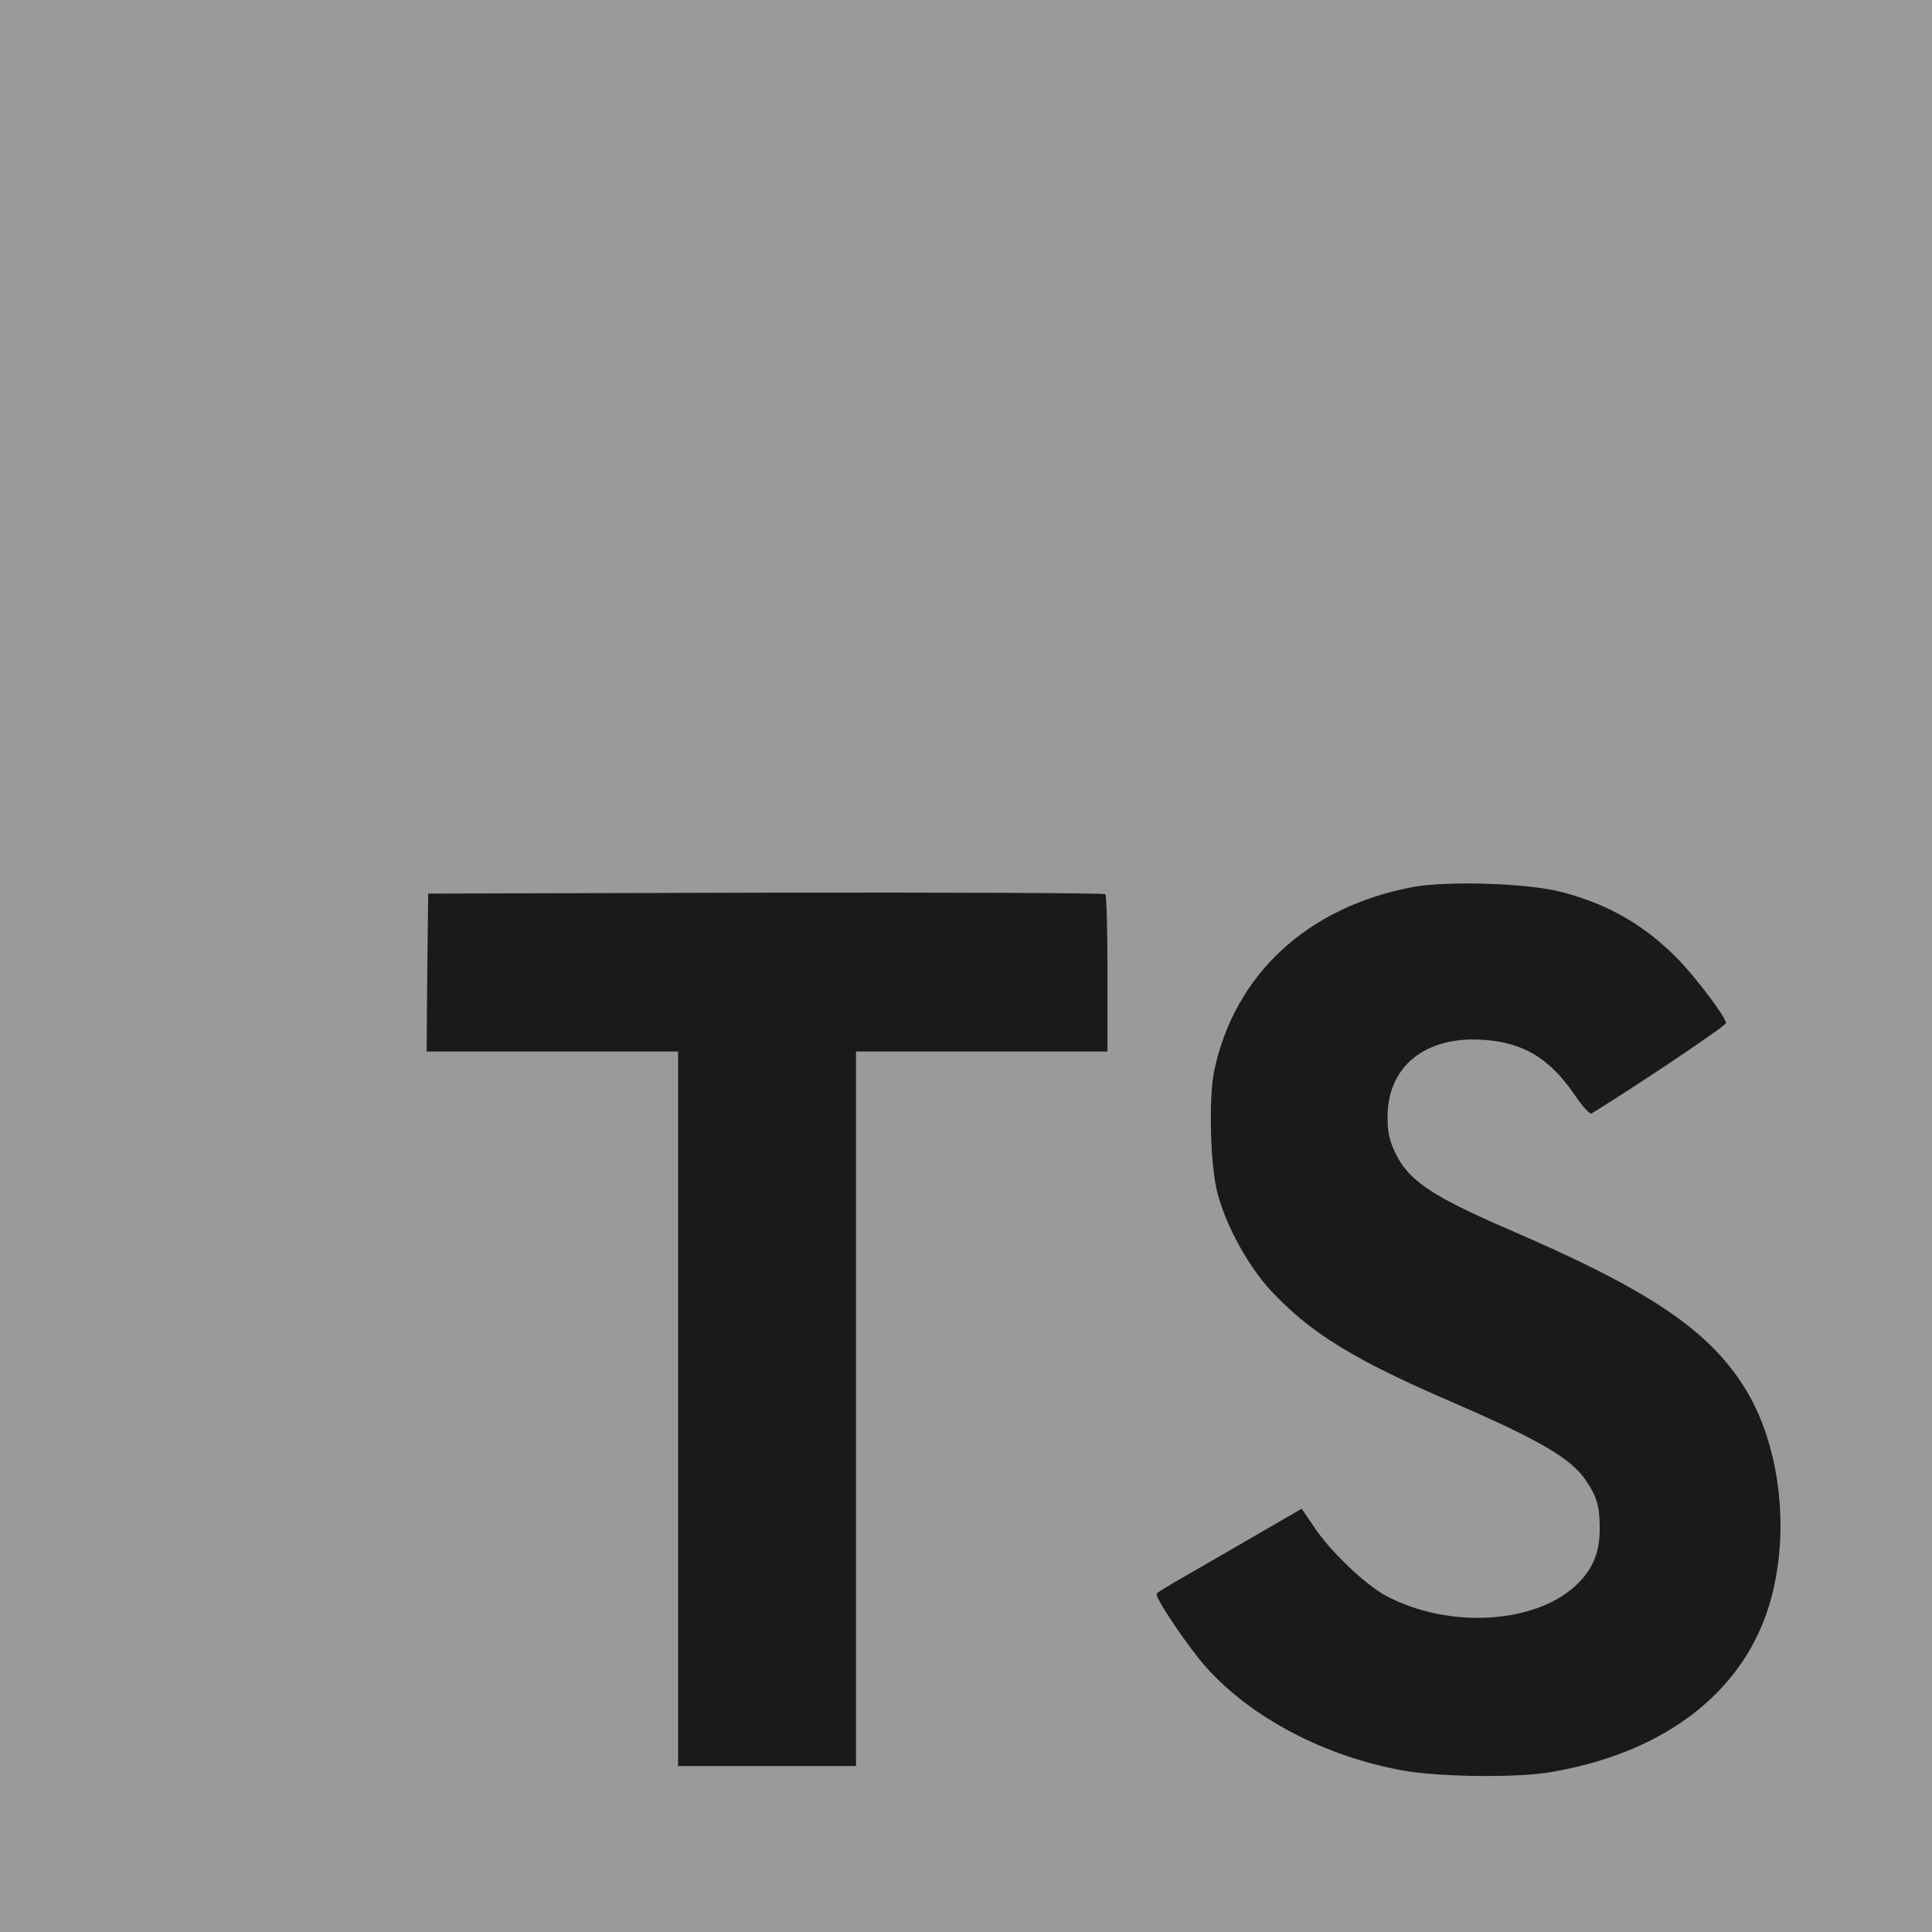
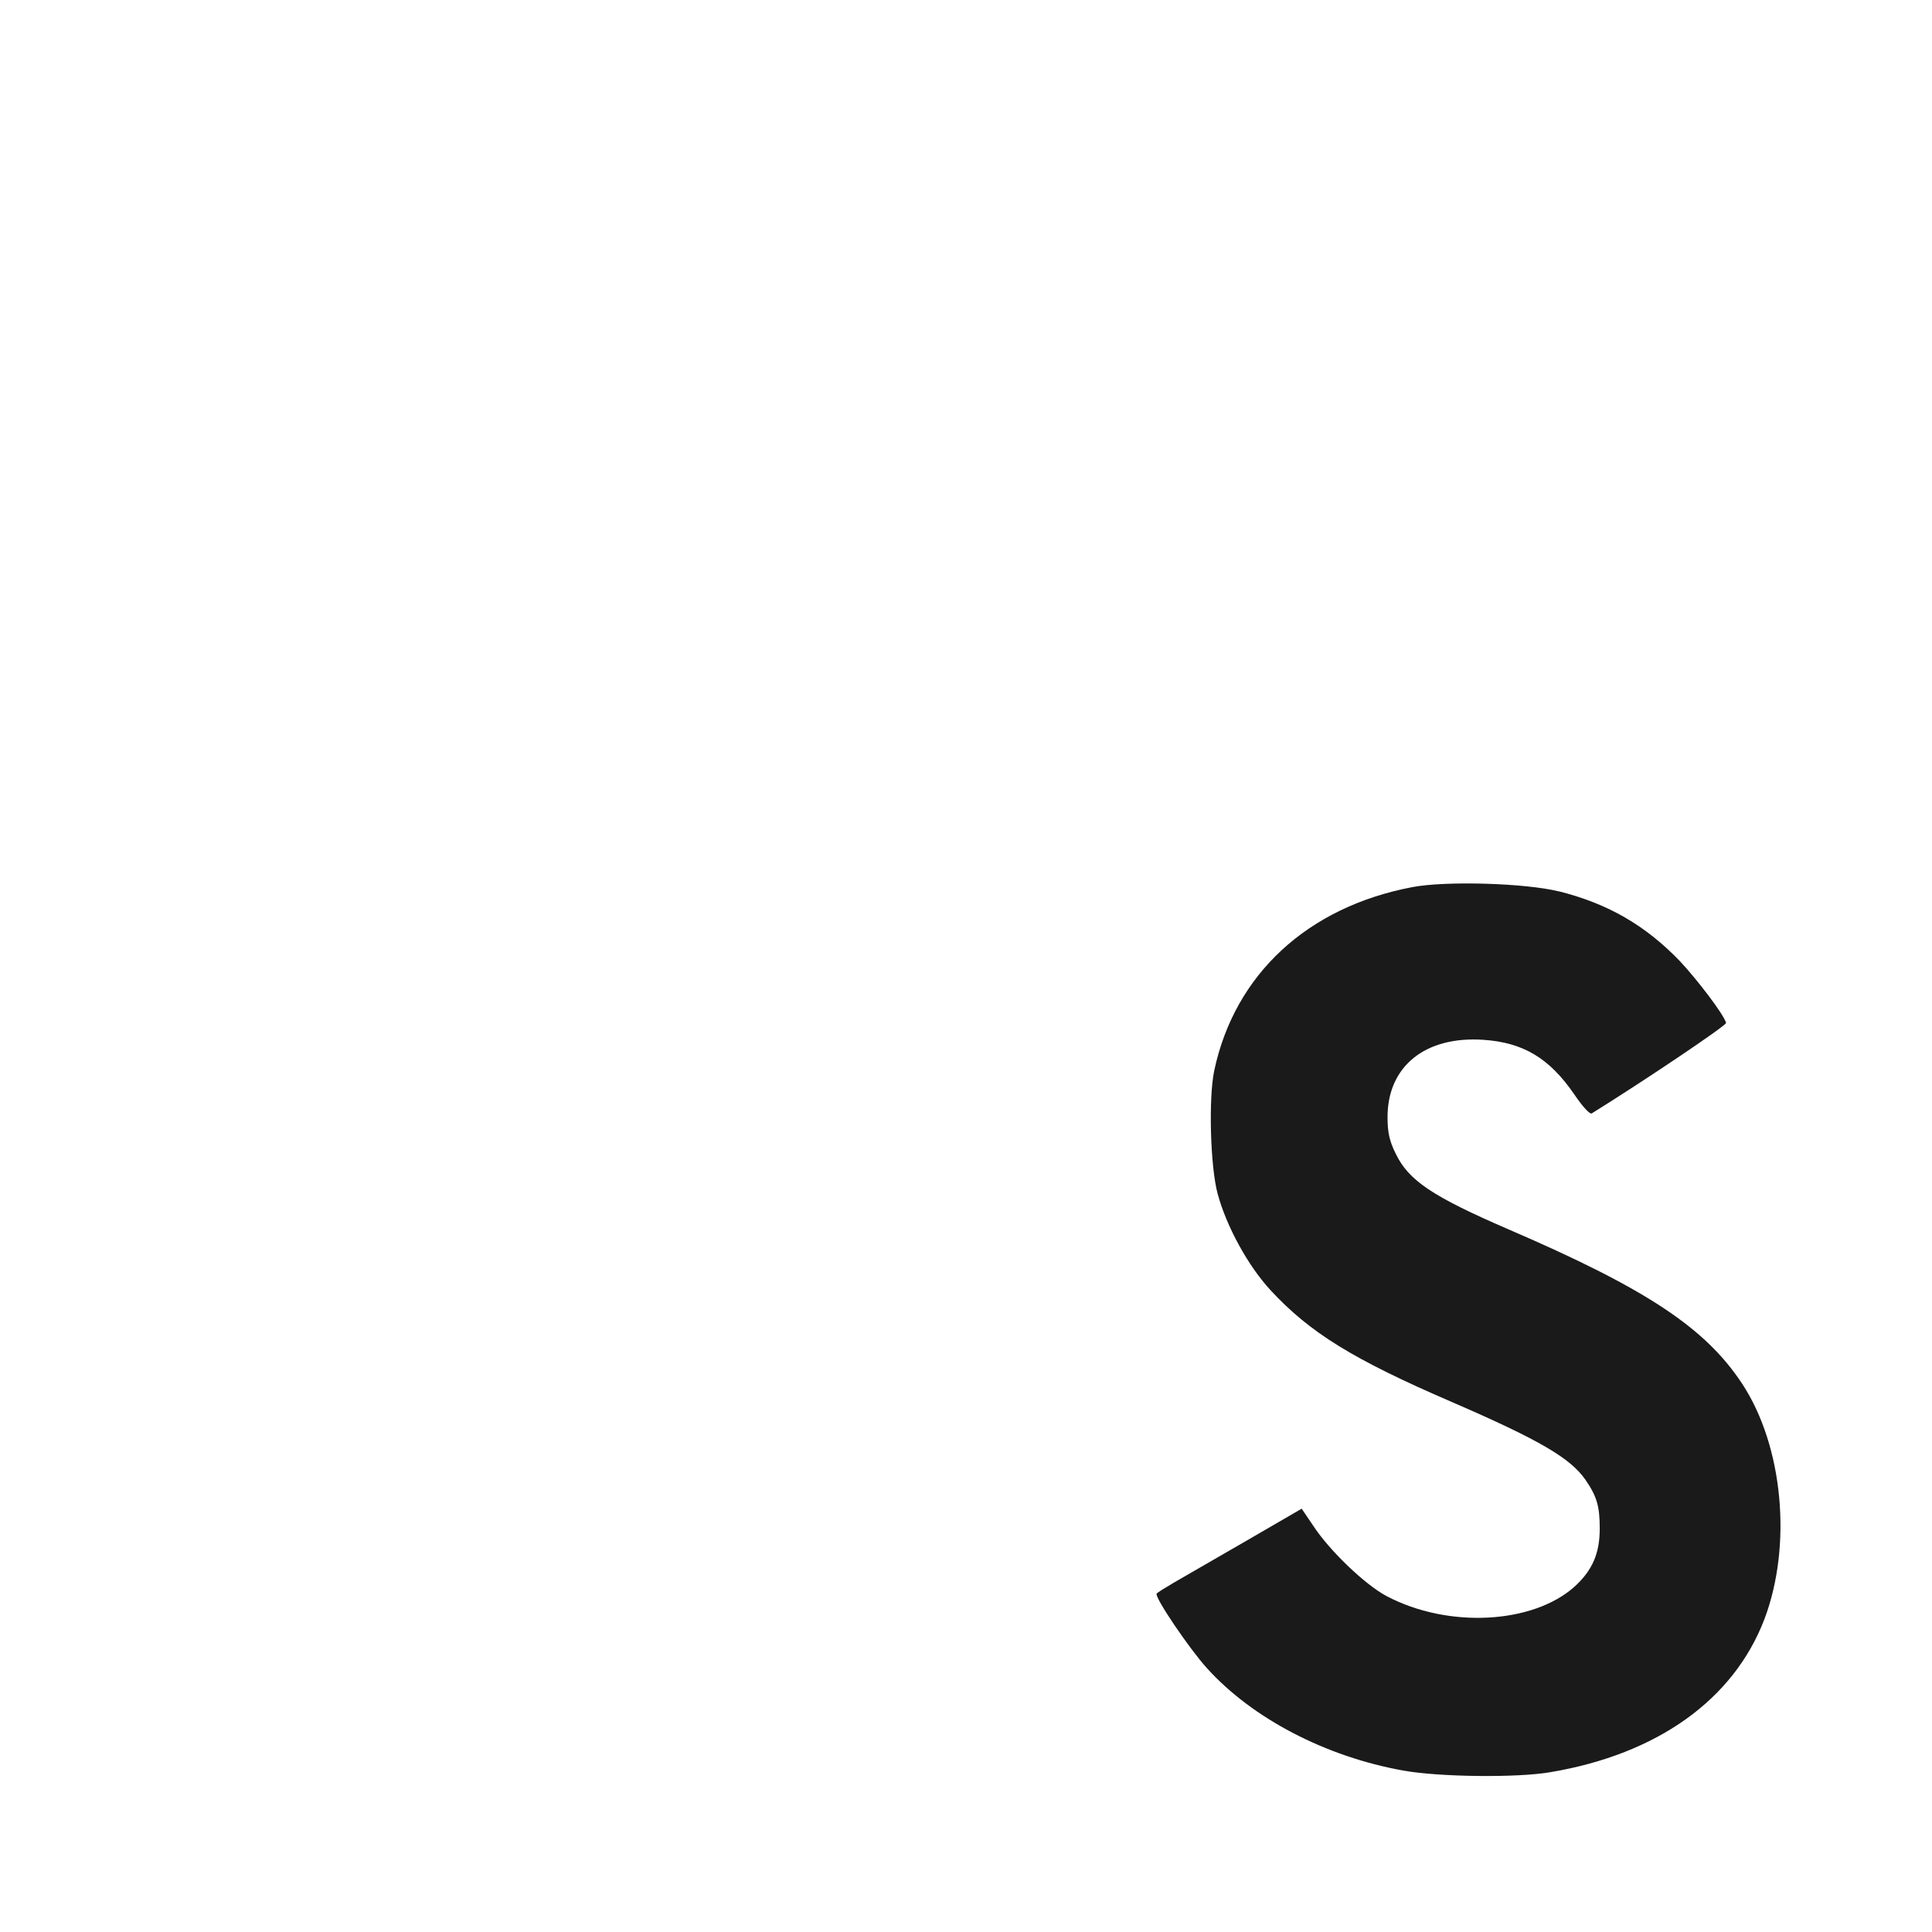
<svg xmlns="http://www.w3.org/2000/svg" fill="none" height="48" viewBox="0 0 48 48" width="48">
  <clipPath id="a">
    <path d="m0 0h48v48h-48z" />
  </clipPath>
  <g clip-path="url(#a)">
-     <path d="m0 24v24h24 24v-24-24h-24-24z" fill="#9a9a9a" />
    <g fill="#1a1a1a">
-       <path d="m10.615 24.159-.015 1.966h3.124 3.124v8.876 8.876h2.209 2.21v-8.876-8.876h3.124 3.124v-1.928c0-1.067-.023-1.958-.053-1.981-.023-.03-3.825-.046-8.434-.038l-8.389.023z" />
      <path d="m38.731 22.145c1.219.305 2.149.846 3.002 1.73.442.472 1.097 1.333 1.151 1.539.015.061-2.072 1.463-3.337 2.248-.046.03-.229-.168-.434-.472-.617-.899-1.265-1.288-2.255-1.356-1.455-.099-2.392.663-2.385 1.935 0 .373.053.594.206.899.32.663.914 1.059 2.781 1.867 3.436 1.478 4.907 2.453 5.821 3.84 1.021 1.547 1.25 4.015.556 5.851-.762 1.996-2.651 3.352-5.31 3.802-.823.145-2.773.122-3.657-.038-1.928-.343-3.756-1.295-4.884-2.545-.442-.488-1.303-1.76-1.25-1.851.023-.03.221-.152.442-.282.213-.122 1.021-.587 1.783-1.029l1.379-.8.289.427c.404.617 1.288 1.463 1.821 1.745 1.531.808 3.634.693 4.67-.236.442-.404.625-.823.625-1.44 0-.556-.069-.8-.358-1.219-.373-.533-1.135-.983-3.299-1.92-2.476-1.067-3.543-1.73-4.518-2.781-.564-.61-1.097-1.585-1.318-2.4-.183-.678-.229-2.377-.084-3.063.51-2.392 2.316-4.061 4.922-4.556.846-.16 2.811-.099 3.642.107z" />
    </g>
  </g>
</svg>